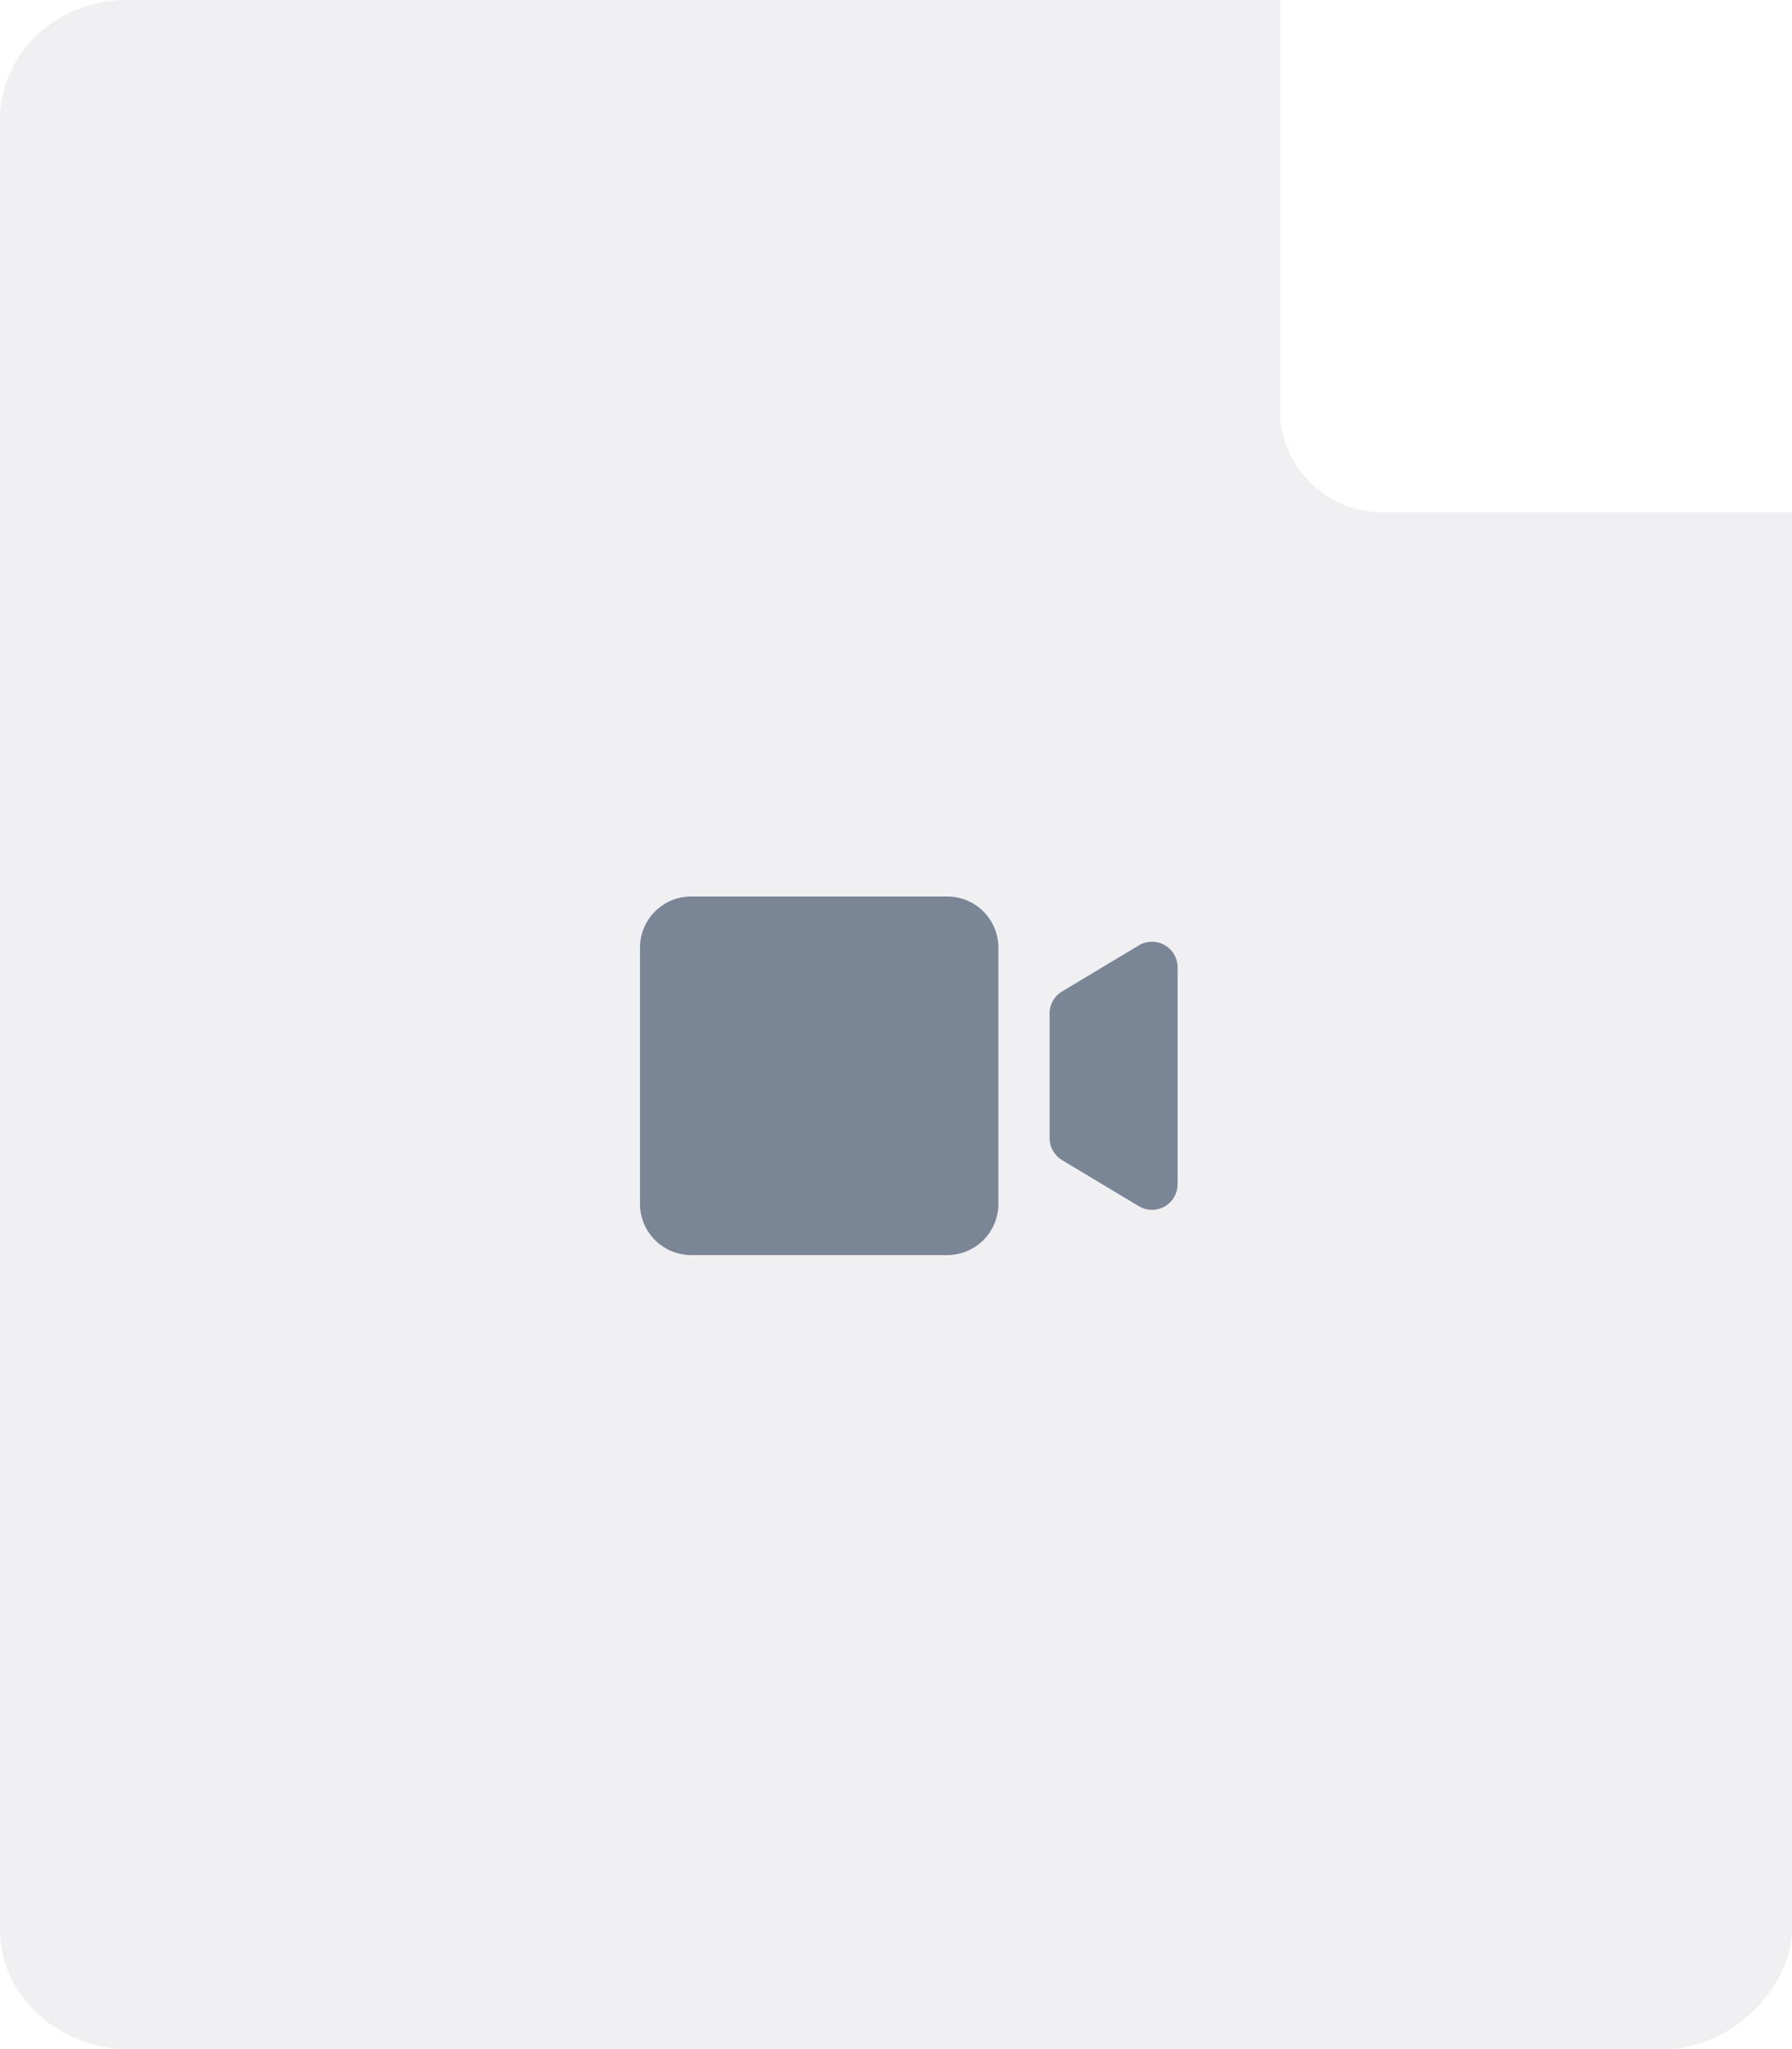
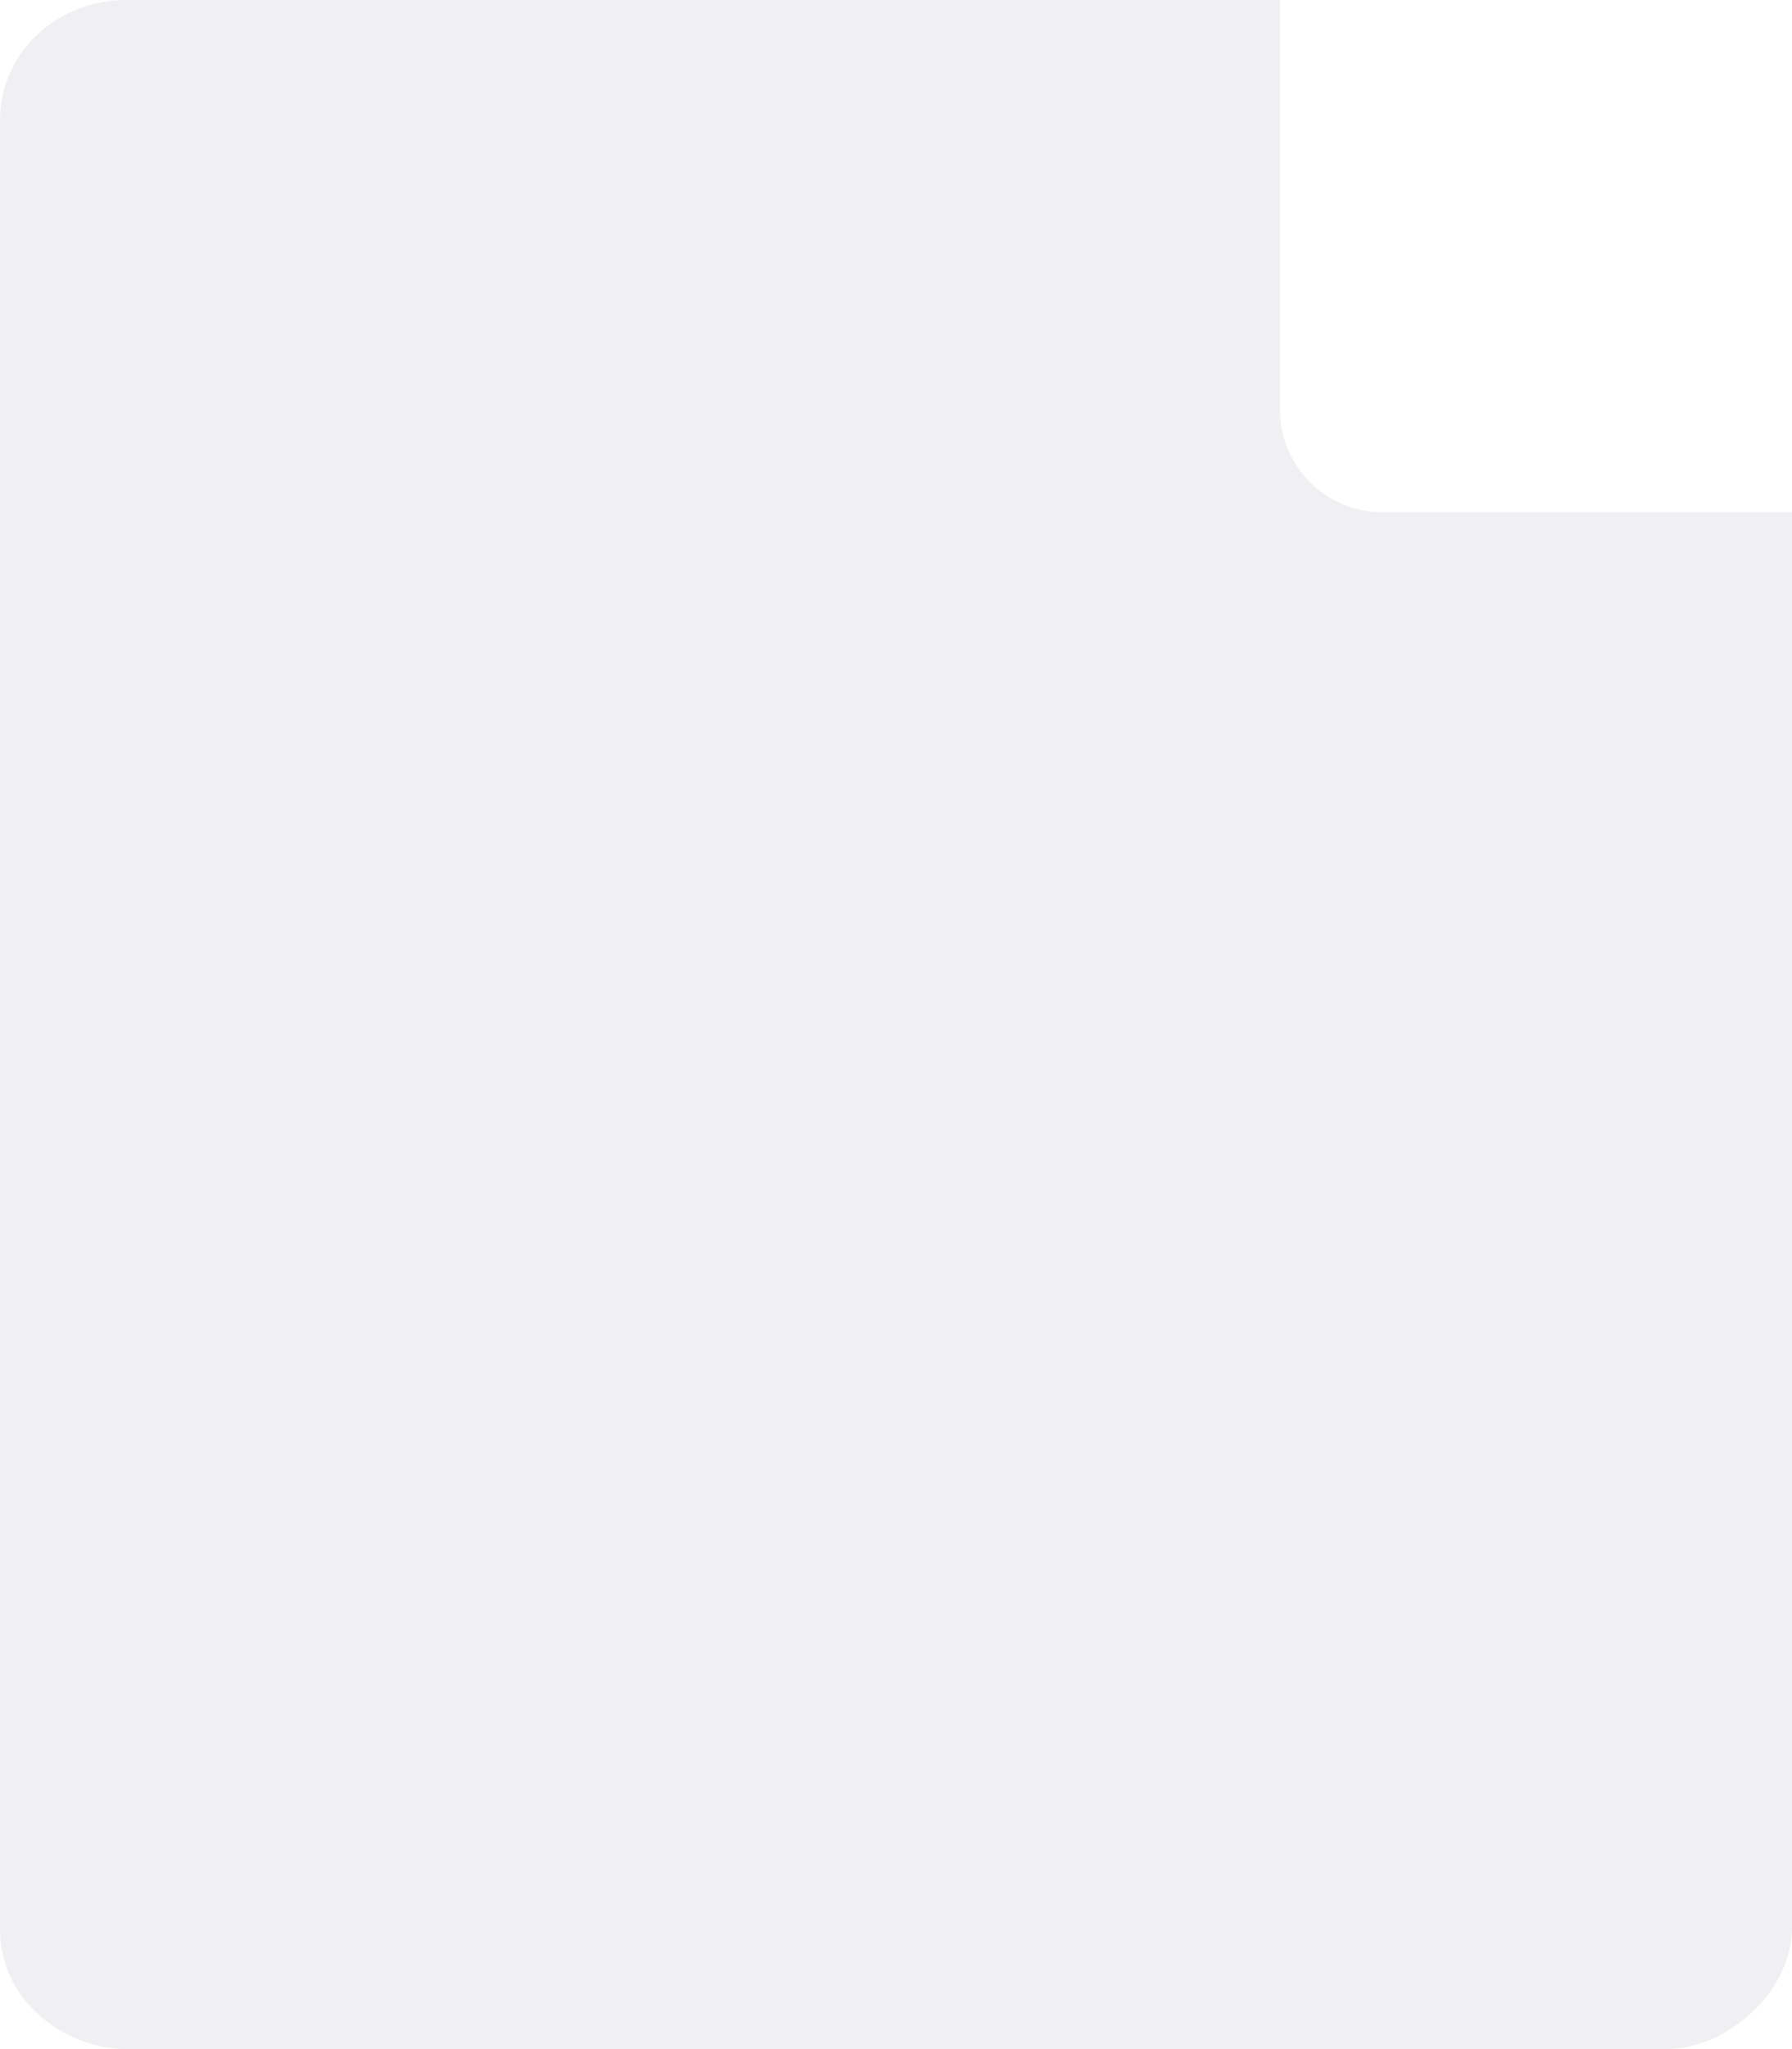
<svg xmlns="http://www.w3.org/2000/svg" width="70" height="80" fill="none">
  <path fill-rule="evenodd" clip-rule="evenodd" d="M38.947 0H50v16a4 4 0 0 0 4 4h16v55.294C70 77.628 67.598 80 65.053 80H4.947C2.66 80 0 78.235 0 75.294V4.706C0 2.008 2.273 0 4.947 0h34z" fill="#00103D" fill-opacity=".06" />
-   <path d="M25 37a2 2 0 0 1 2-2h10a2 2 0 0 1 2 2v10a2 2 0 0 1-2 2H27a2 2 0 0 1-2-2V37zM41 39.566a1 1 0 0 1 .486-.857l3-1.8a1 1 0 0 1 1.514.857v8.468a1 1 0 0 1-1.514.857l-3-1.8a1 1 0 0 1-.486-.857v-4.868z" fill="#7A8595" />
</svg>